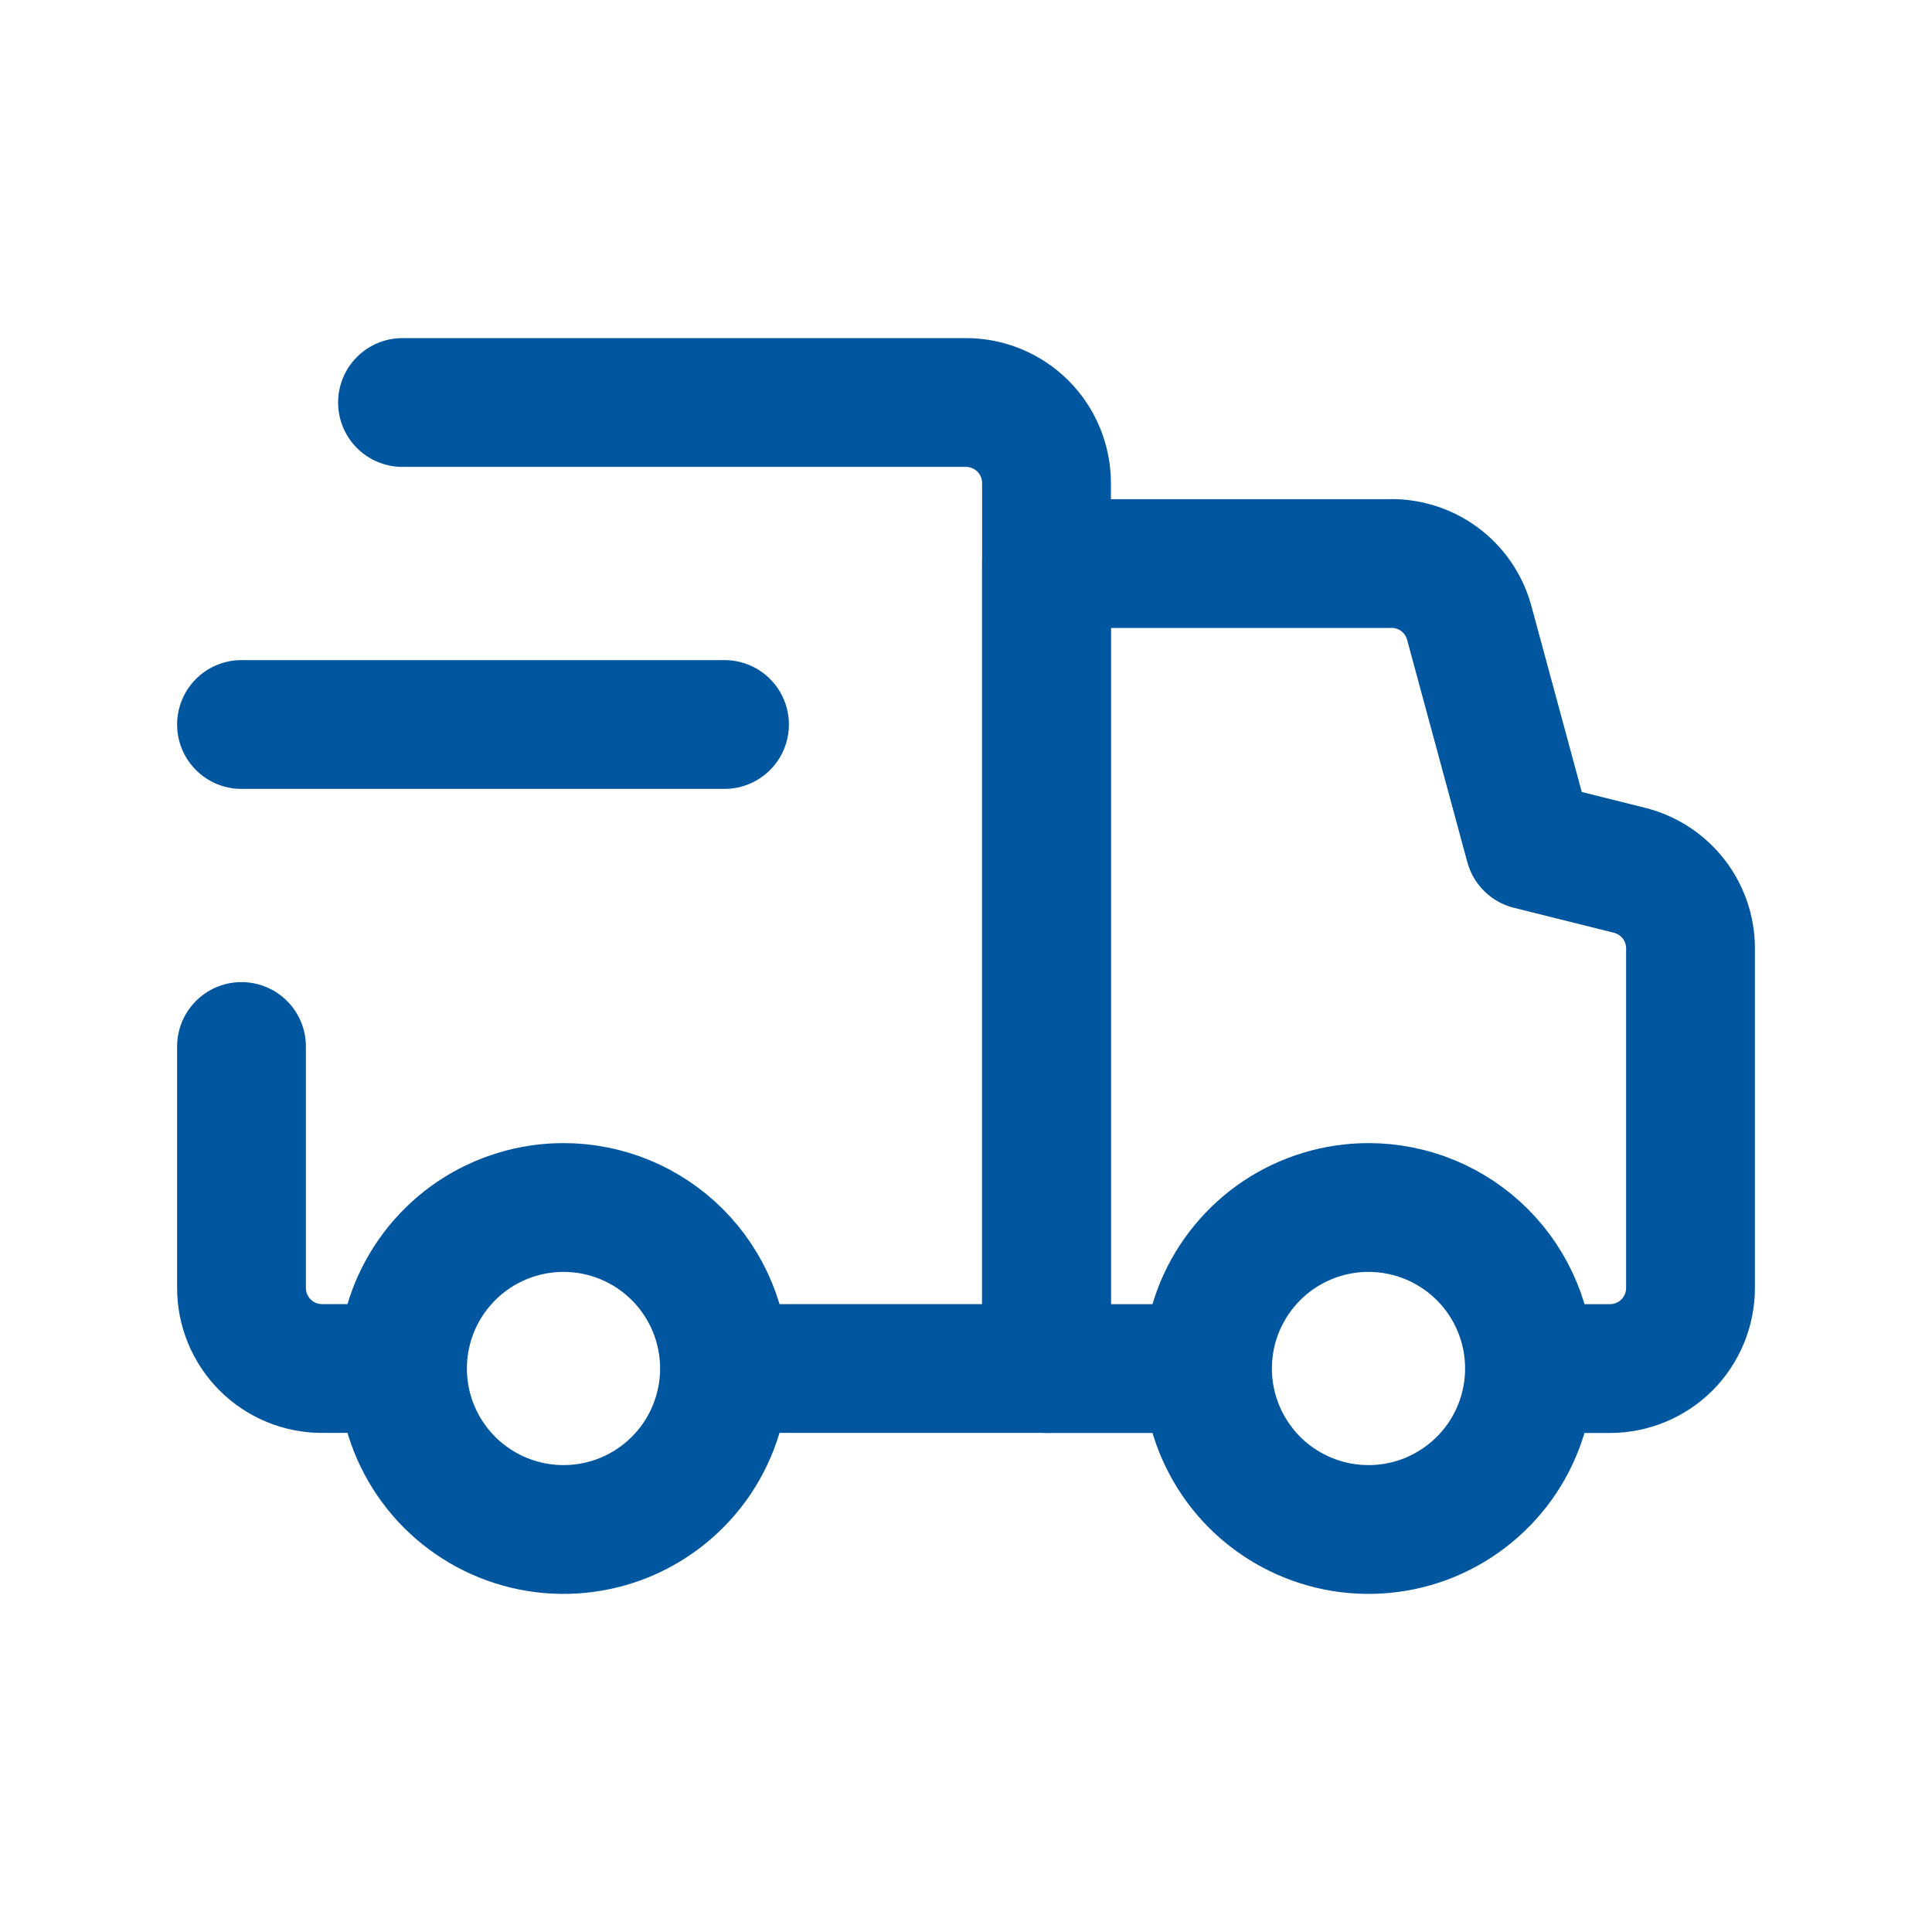
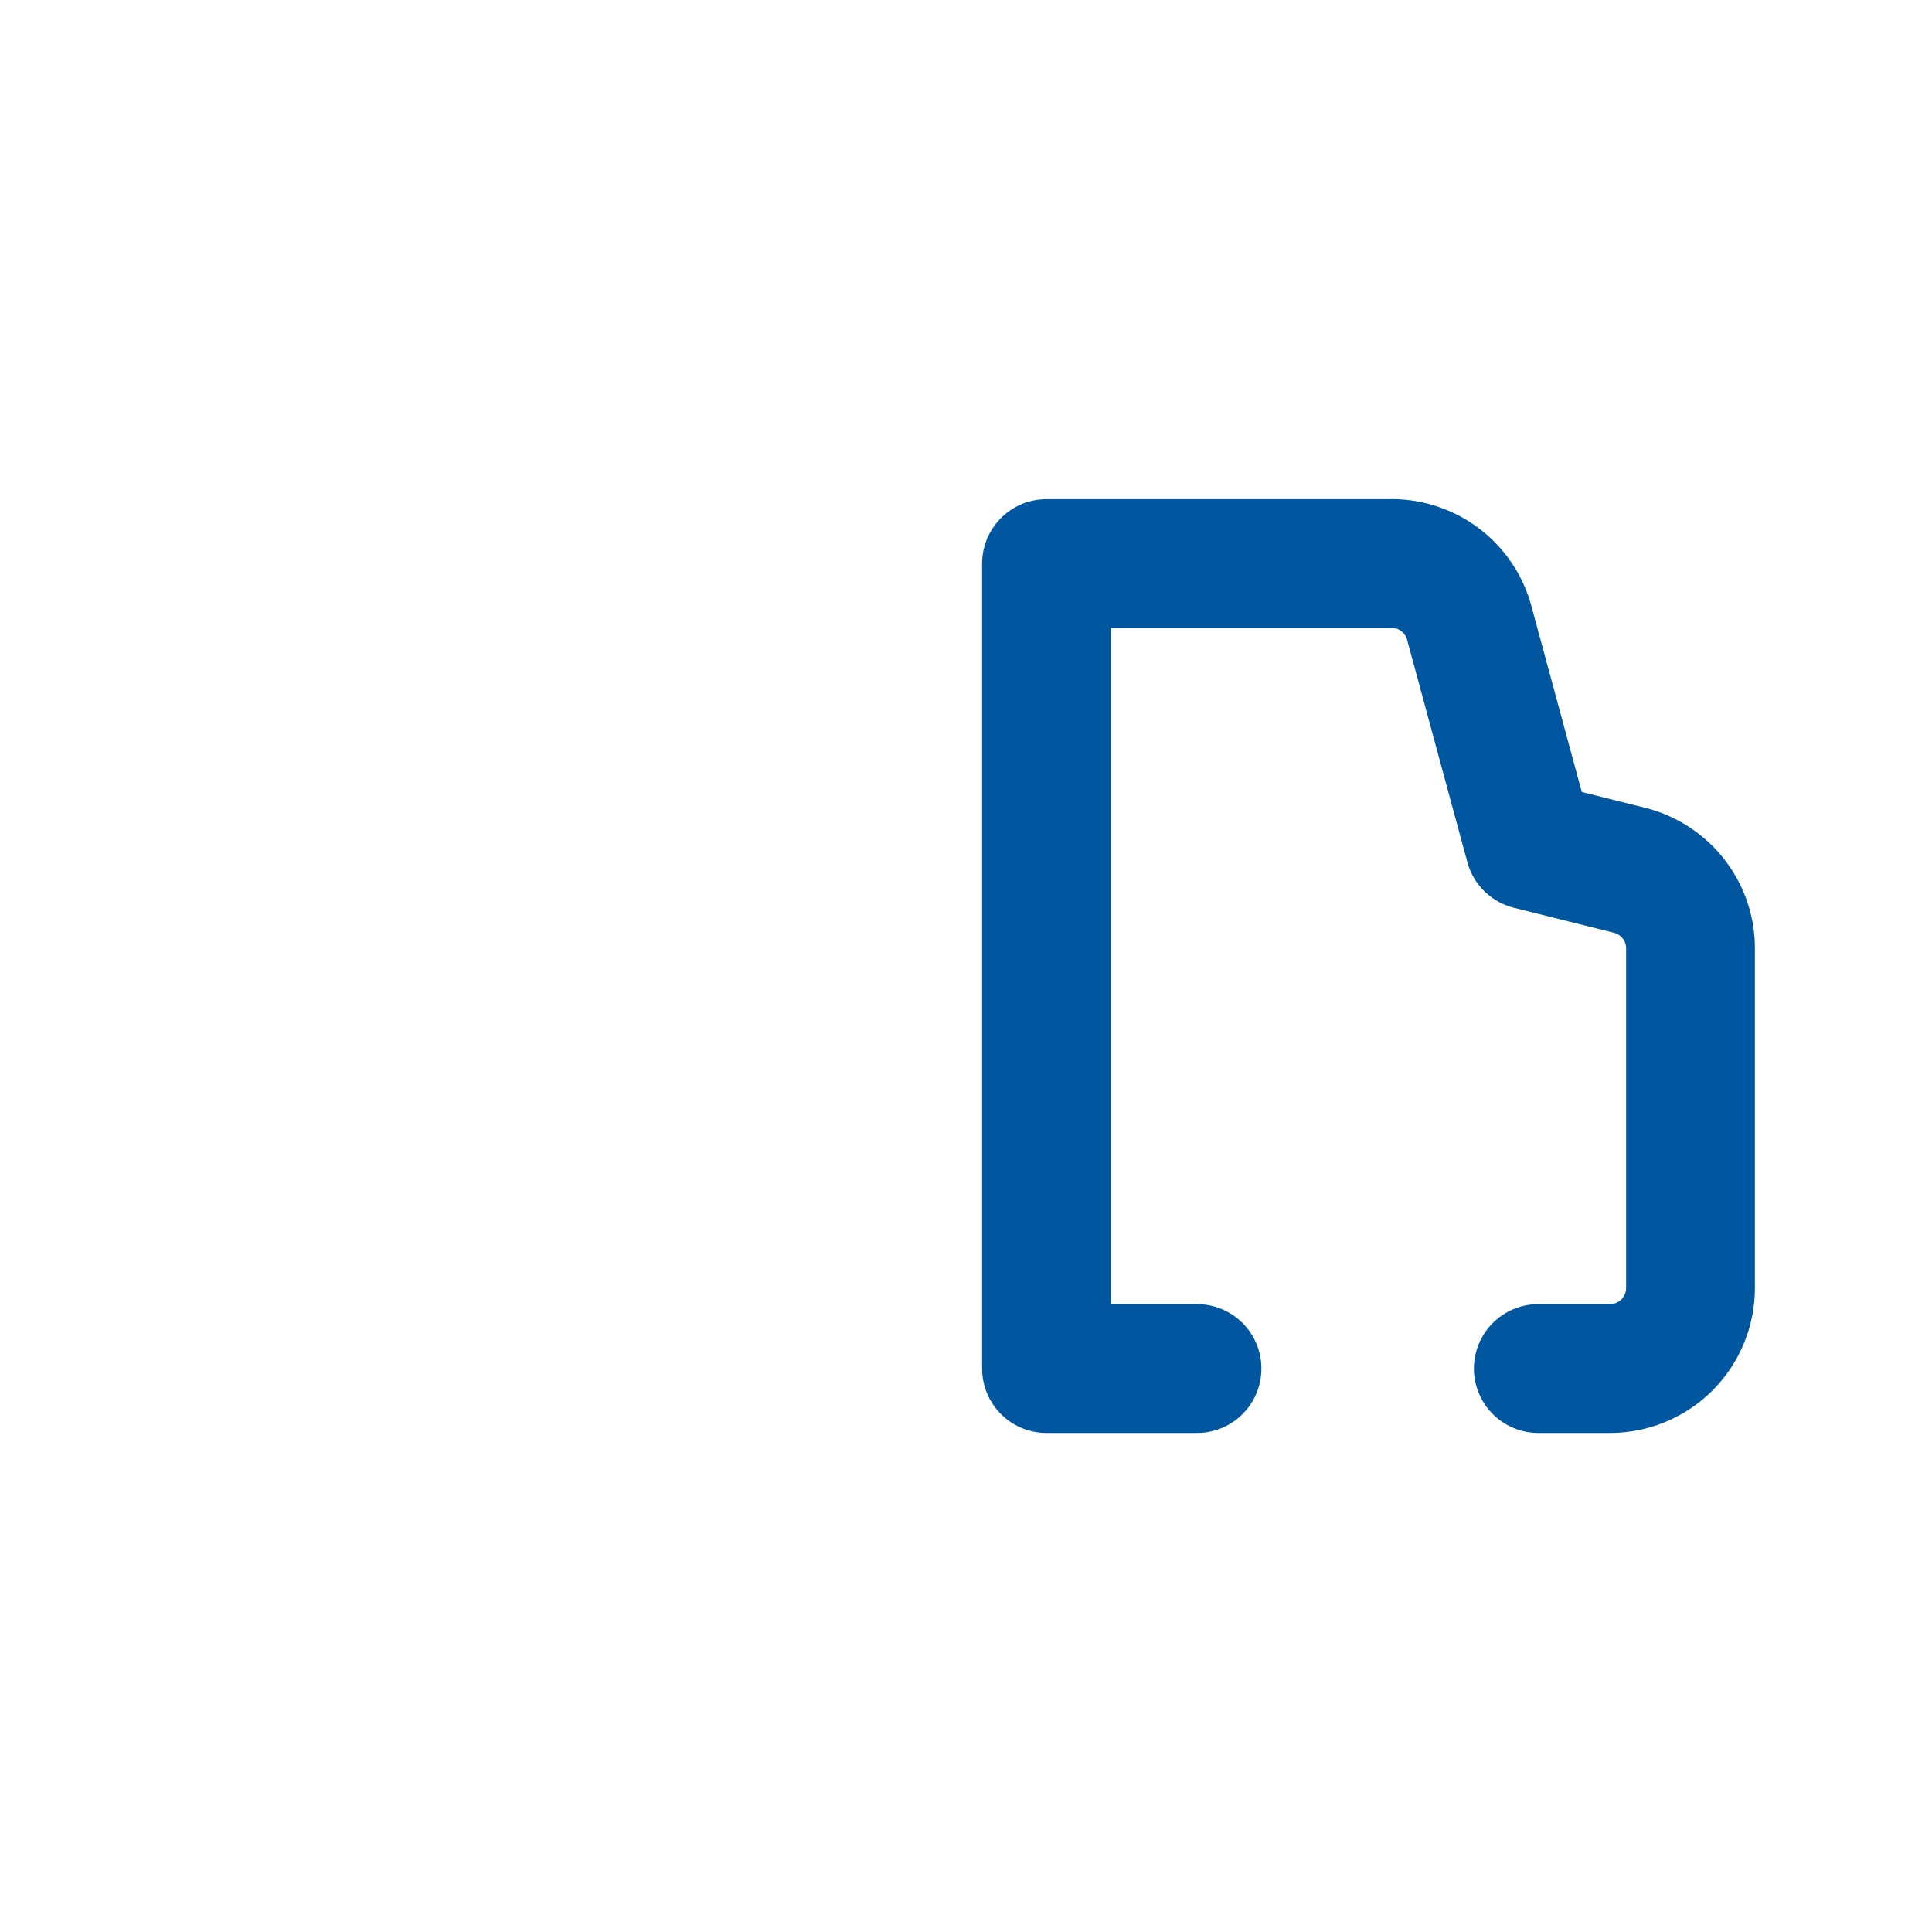
<svg xmlns="http://www.w3.org/2000/svg" width="30" height="30" viewBox="0 0 30 30" fill="none">
  <g id="delivery-truck">
-     <path id="primary" d="M11.463 21.25H16.25V7.5C16.25 7.168 16.118 6.851 15.884 6.616C15.649 6.382 15.332 6.25 15 6.25H6.25" stroke="#00569F" stroke-width="2" stroke-linecap="round" stroke-linejoin="round" />
-     <path id="primary_2" d="M3.75 16.25V20C3.75 20.331 3.882 20.649 4.116 20.884C4.351 21.118 4.668 21.25 5 21.25H6.088" stroke="#00569F" stroke-width="2" stroke-linecap="round" stroke-linejoin="round" />
    <path id="primary_3" d="M18.587 21.251H16.25V8.751H21.562C21.843 8.74 22.119 8.825 22.346 8.99C22.573 9.156 22.737 9.393 22.812 9.663L23.75 13.126L25.3 13.513C25.577 13.582 25.823 13.743 25.996 13.971C26.169 14.198 26.258 14.478 26.25 14.763V20.001C26.25 20.332 26.118 20.65 25.884 20.885C25.649 21.119 25.331 21.251 25 21.251H23.887" stroke="#00569F" stroke-width="2" stroke-linecap="round" stroke-linejoin="round" />
-     <path id="primary_4" d="M3.75 11.25H11.25M8.75 18.75C8.256 18.75 7.772 18.897 7.361 19.171C6.95 19.446 6.63 19.837 6.44 20.293C6.251 20.75 6.202 21.253 6.298 21.738C6.394 22.223 6.633 22.668 6.982 23.018C7.332 23.367 7.777 23.605 8.262 23.702C8.747 23.798 9.25 23.749 9.707 23.56C10.164 23.37 10.554 23.05 10.829 22.639C11.103 22.228 11.25 21.744 11.25 21.25C11.25 20.587 10.987 19.951 10.518 19.482C10.049 19.013 9.413 18.75 8.75 18.75ZM21.25 18.75C20.756 18.75 20.272 18.897 19.861 19.171C19.45 19.446 19.13 19.837 18.94 20.293C18.751 20.75 18.702 21.253 18.798 21.738C18.895 22.223 19.133 22.668 19.482 23.018C19.832 23.367 20.277 23.605 20.762 23.702C21.247 23.798 21.75 23.749 22.207 23.56C22.663 23.37 23.054 23.05 23.329 22.639C23.603 22.228 23.75 21.744 23.75 21.25C23.75 20.587 23.487 19.951 23.018 19.482C22.549 19.013 21.913 18.75 21.25 18.75Z" stroke="#00569F" stroke-width="2" stroke-linecap="round" stroke-linejoin="round" />
  </g>
</svg>